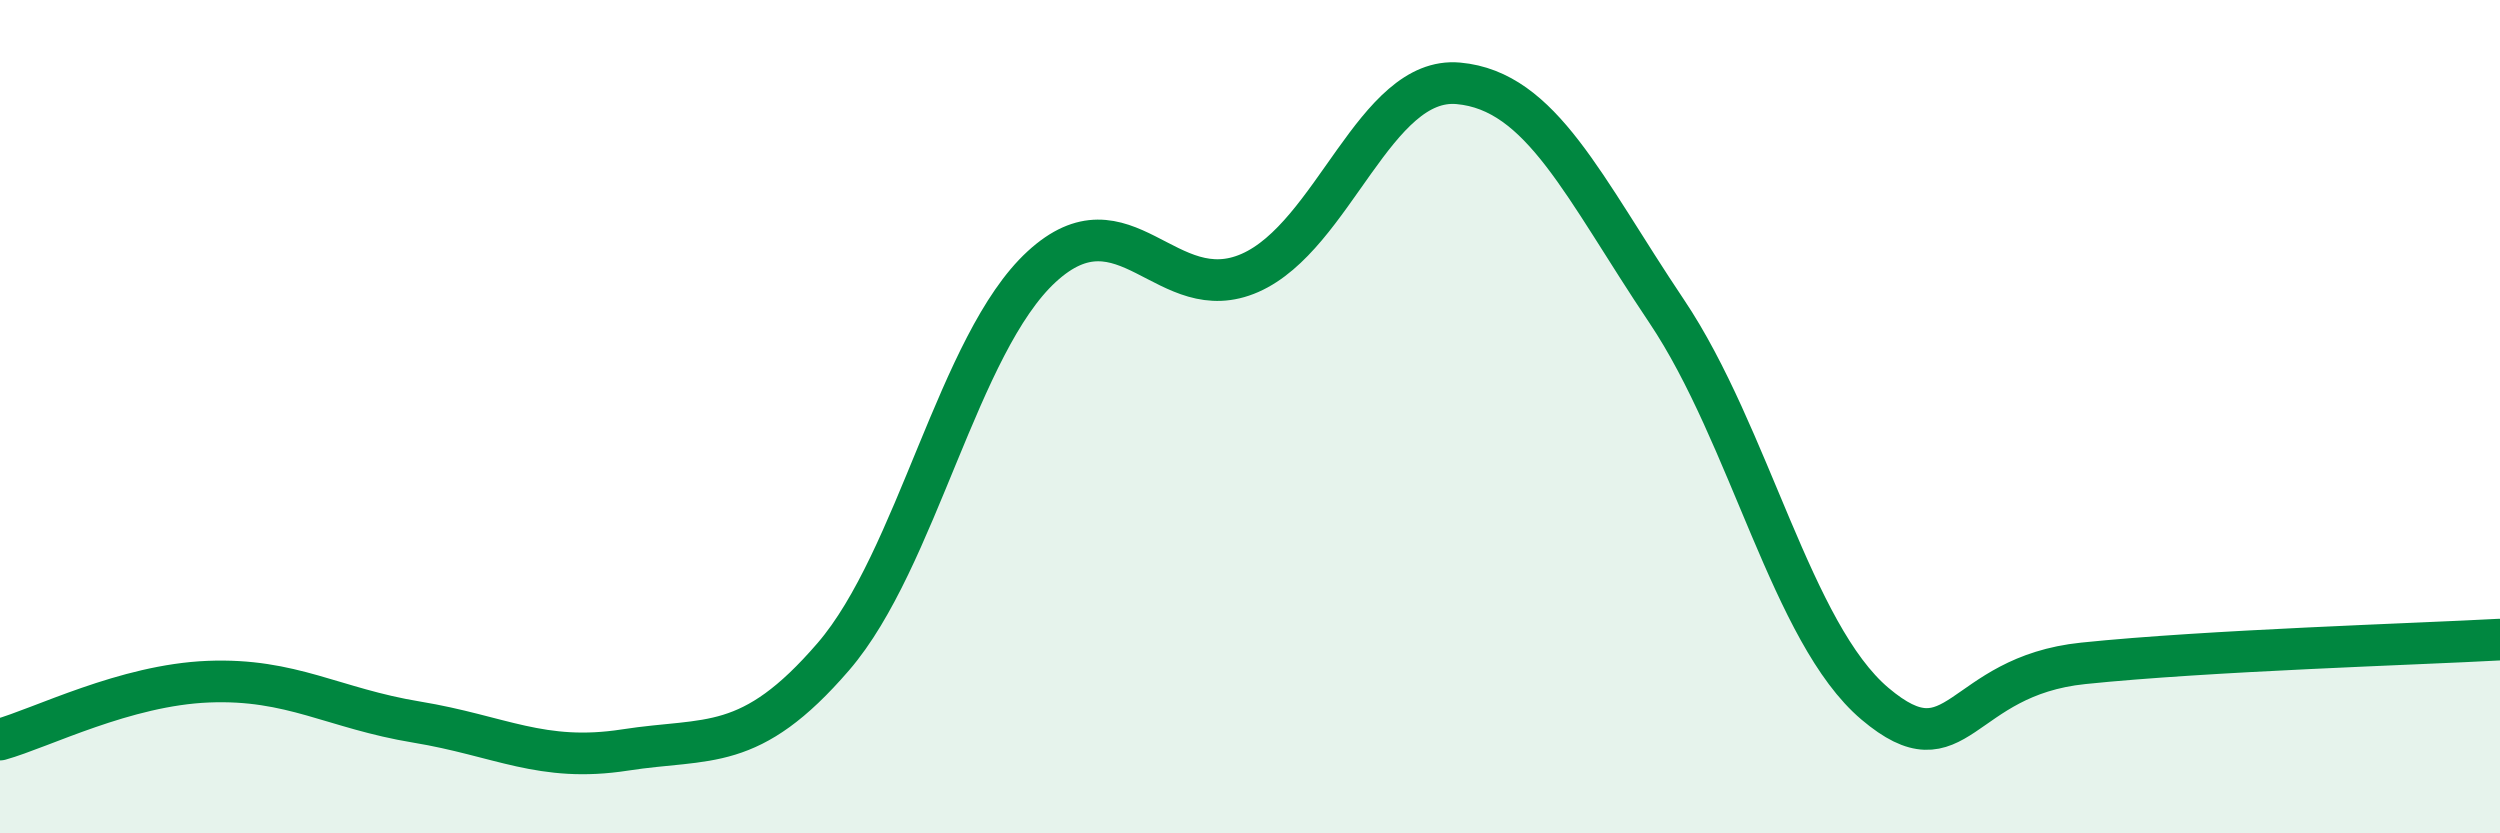
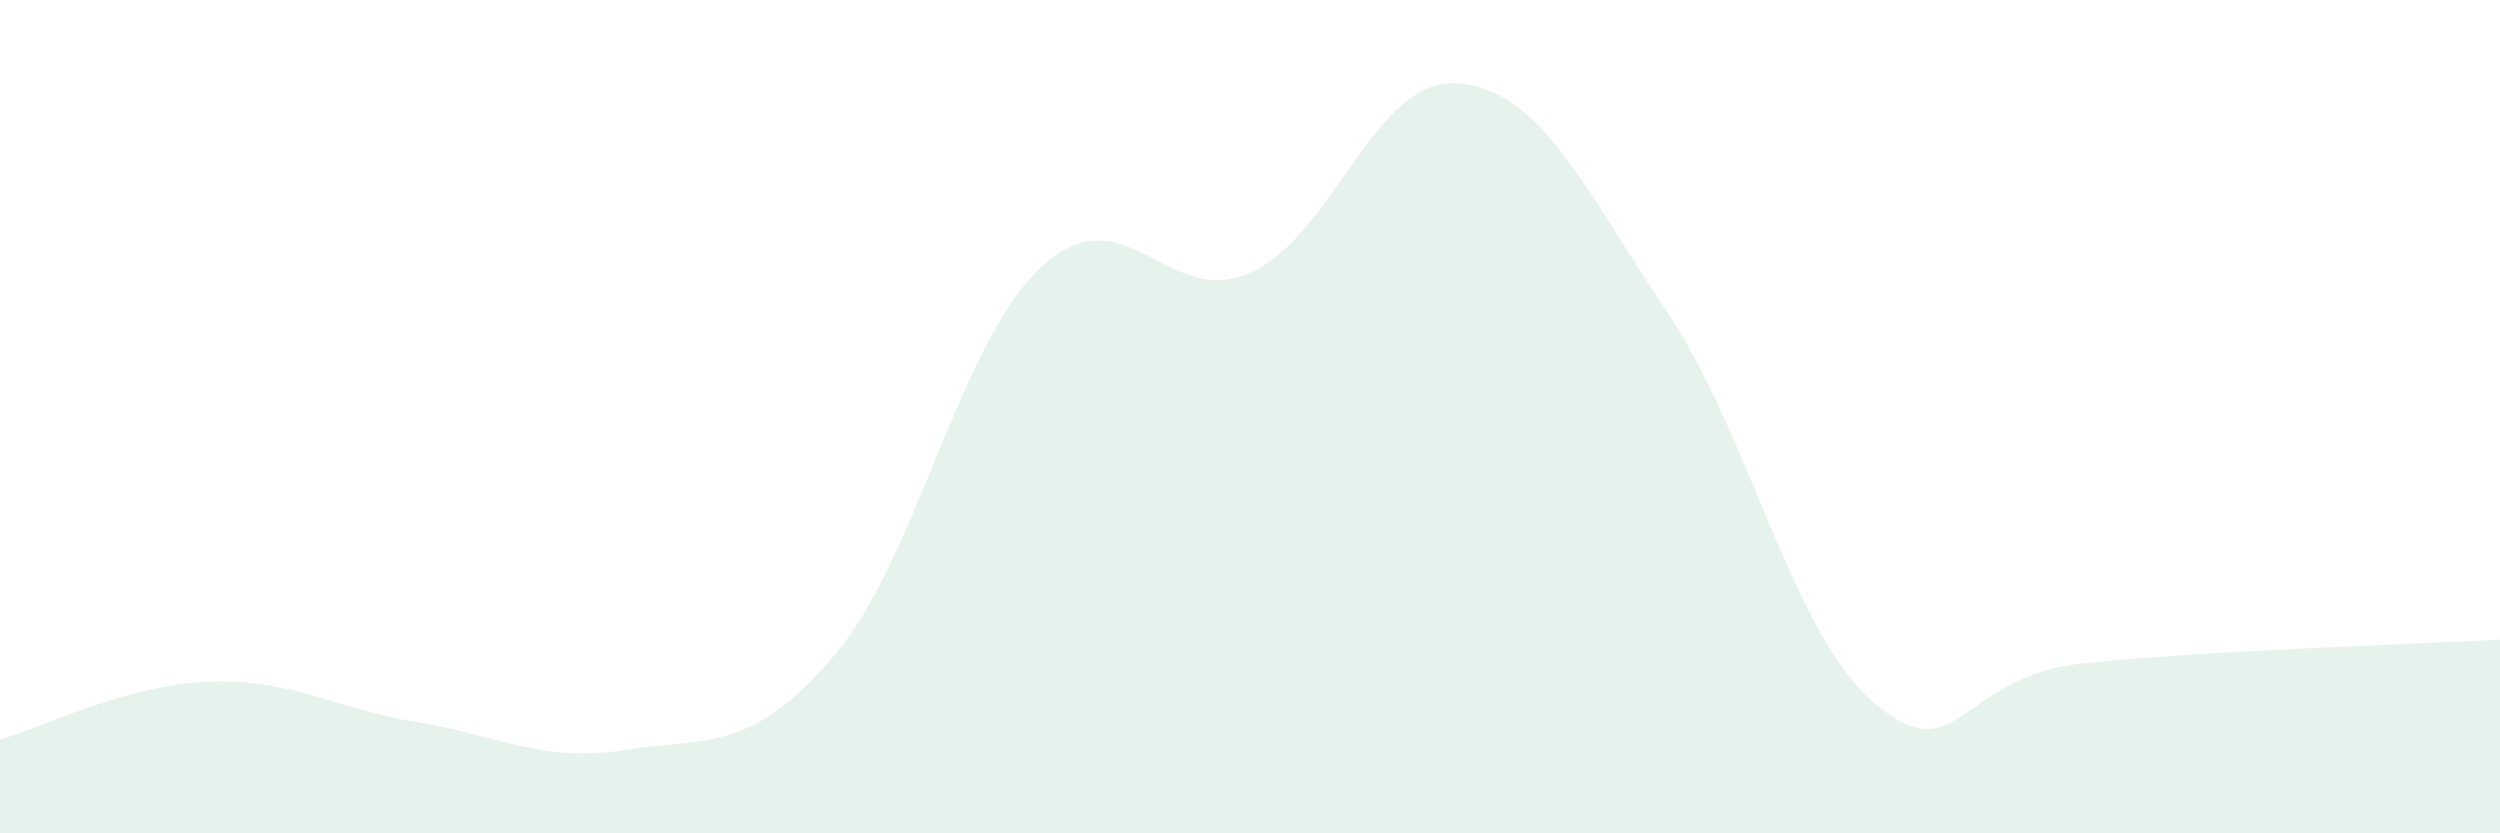
<svg xmlns="http://www.w3.org/2000/svg" width="60" height="20" viewBox="0 0 60 20">
  <path d="M 0,17.75 C 1,17.47 3,16.44 5,16.36 C 7,16.28 8,17 10,17.33 C 12,17.66 13,18.31 15,18 C 17,17.69 18,18.08 20,15.76 C 22,13.44 23,8.24 25,6.4 C 27,4.56 28,7.43 30,6.55 C 32,5.67 33,1.82 35,2 C 37,2.18 38,4.49 40,7.47 C 42,10.45 43,15.2 45,16.89 C 47,18.58 47,16.23 50,15.92 C 53,15.61 58,15.46 60,15.35L60 20L0 20Z" fill="#008740" opacity="0.1" stroke-linecap="round" stroke-linejoin="round" />
-   <path d="M 0,17.75 C 1,17.47 3,16.44 5,16.36 C 7,16.28 8,17 10,17.33 C 12,17.66 13,18.31 15,18 C 17,17.69 18,18.08 20,15.76 C 22,13.44 23,8.24 25,6.4 C 27,4.56 28,7.43 30,6.55 C 32,5.67 33,1.82 35,2 C 37,2.18 38,4.49 40,7.47 C 42,10.45 43,15.2 45,16.89 C 47,18.58 47,16.23 50,15.92 C 53,15.61 58,15.46 60,15.35" stroke="#008740" stroke-width="1" fill="none" stroke-linecap="round" stroke-linejoin="round" />
</svg>